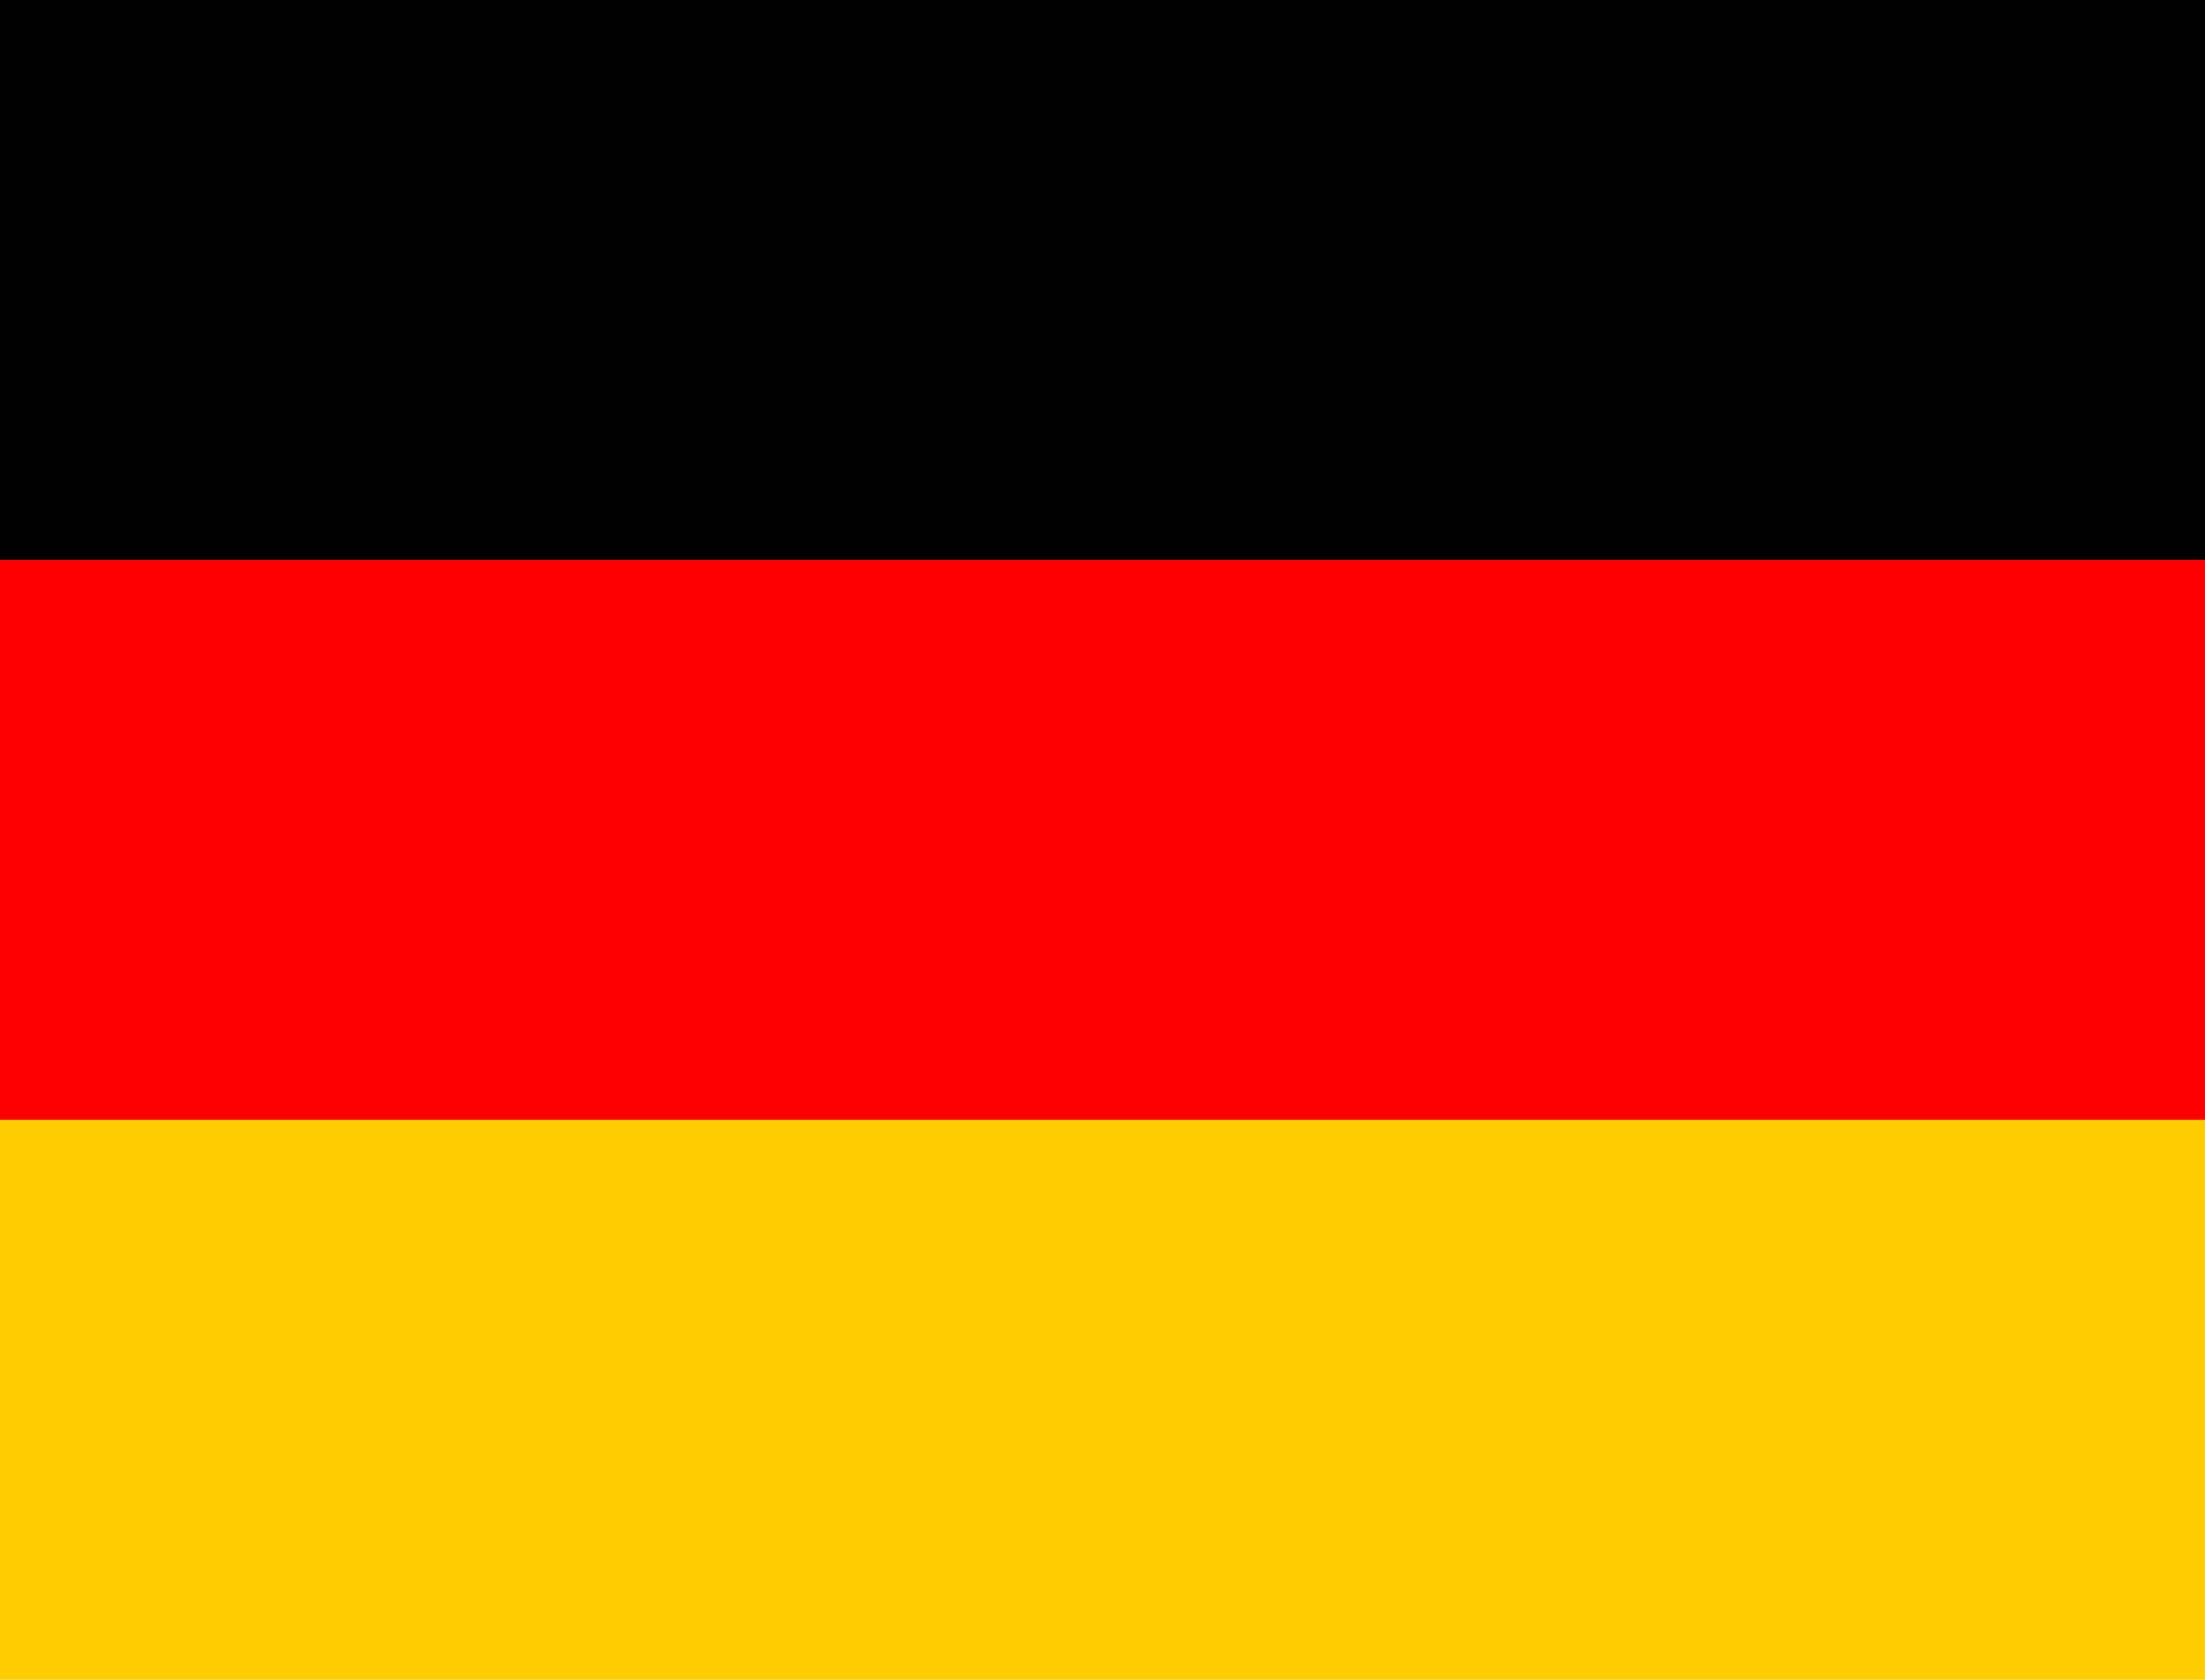
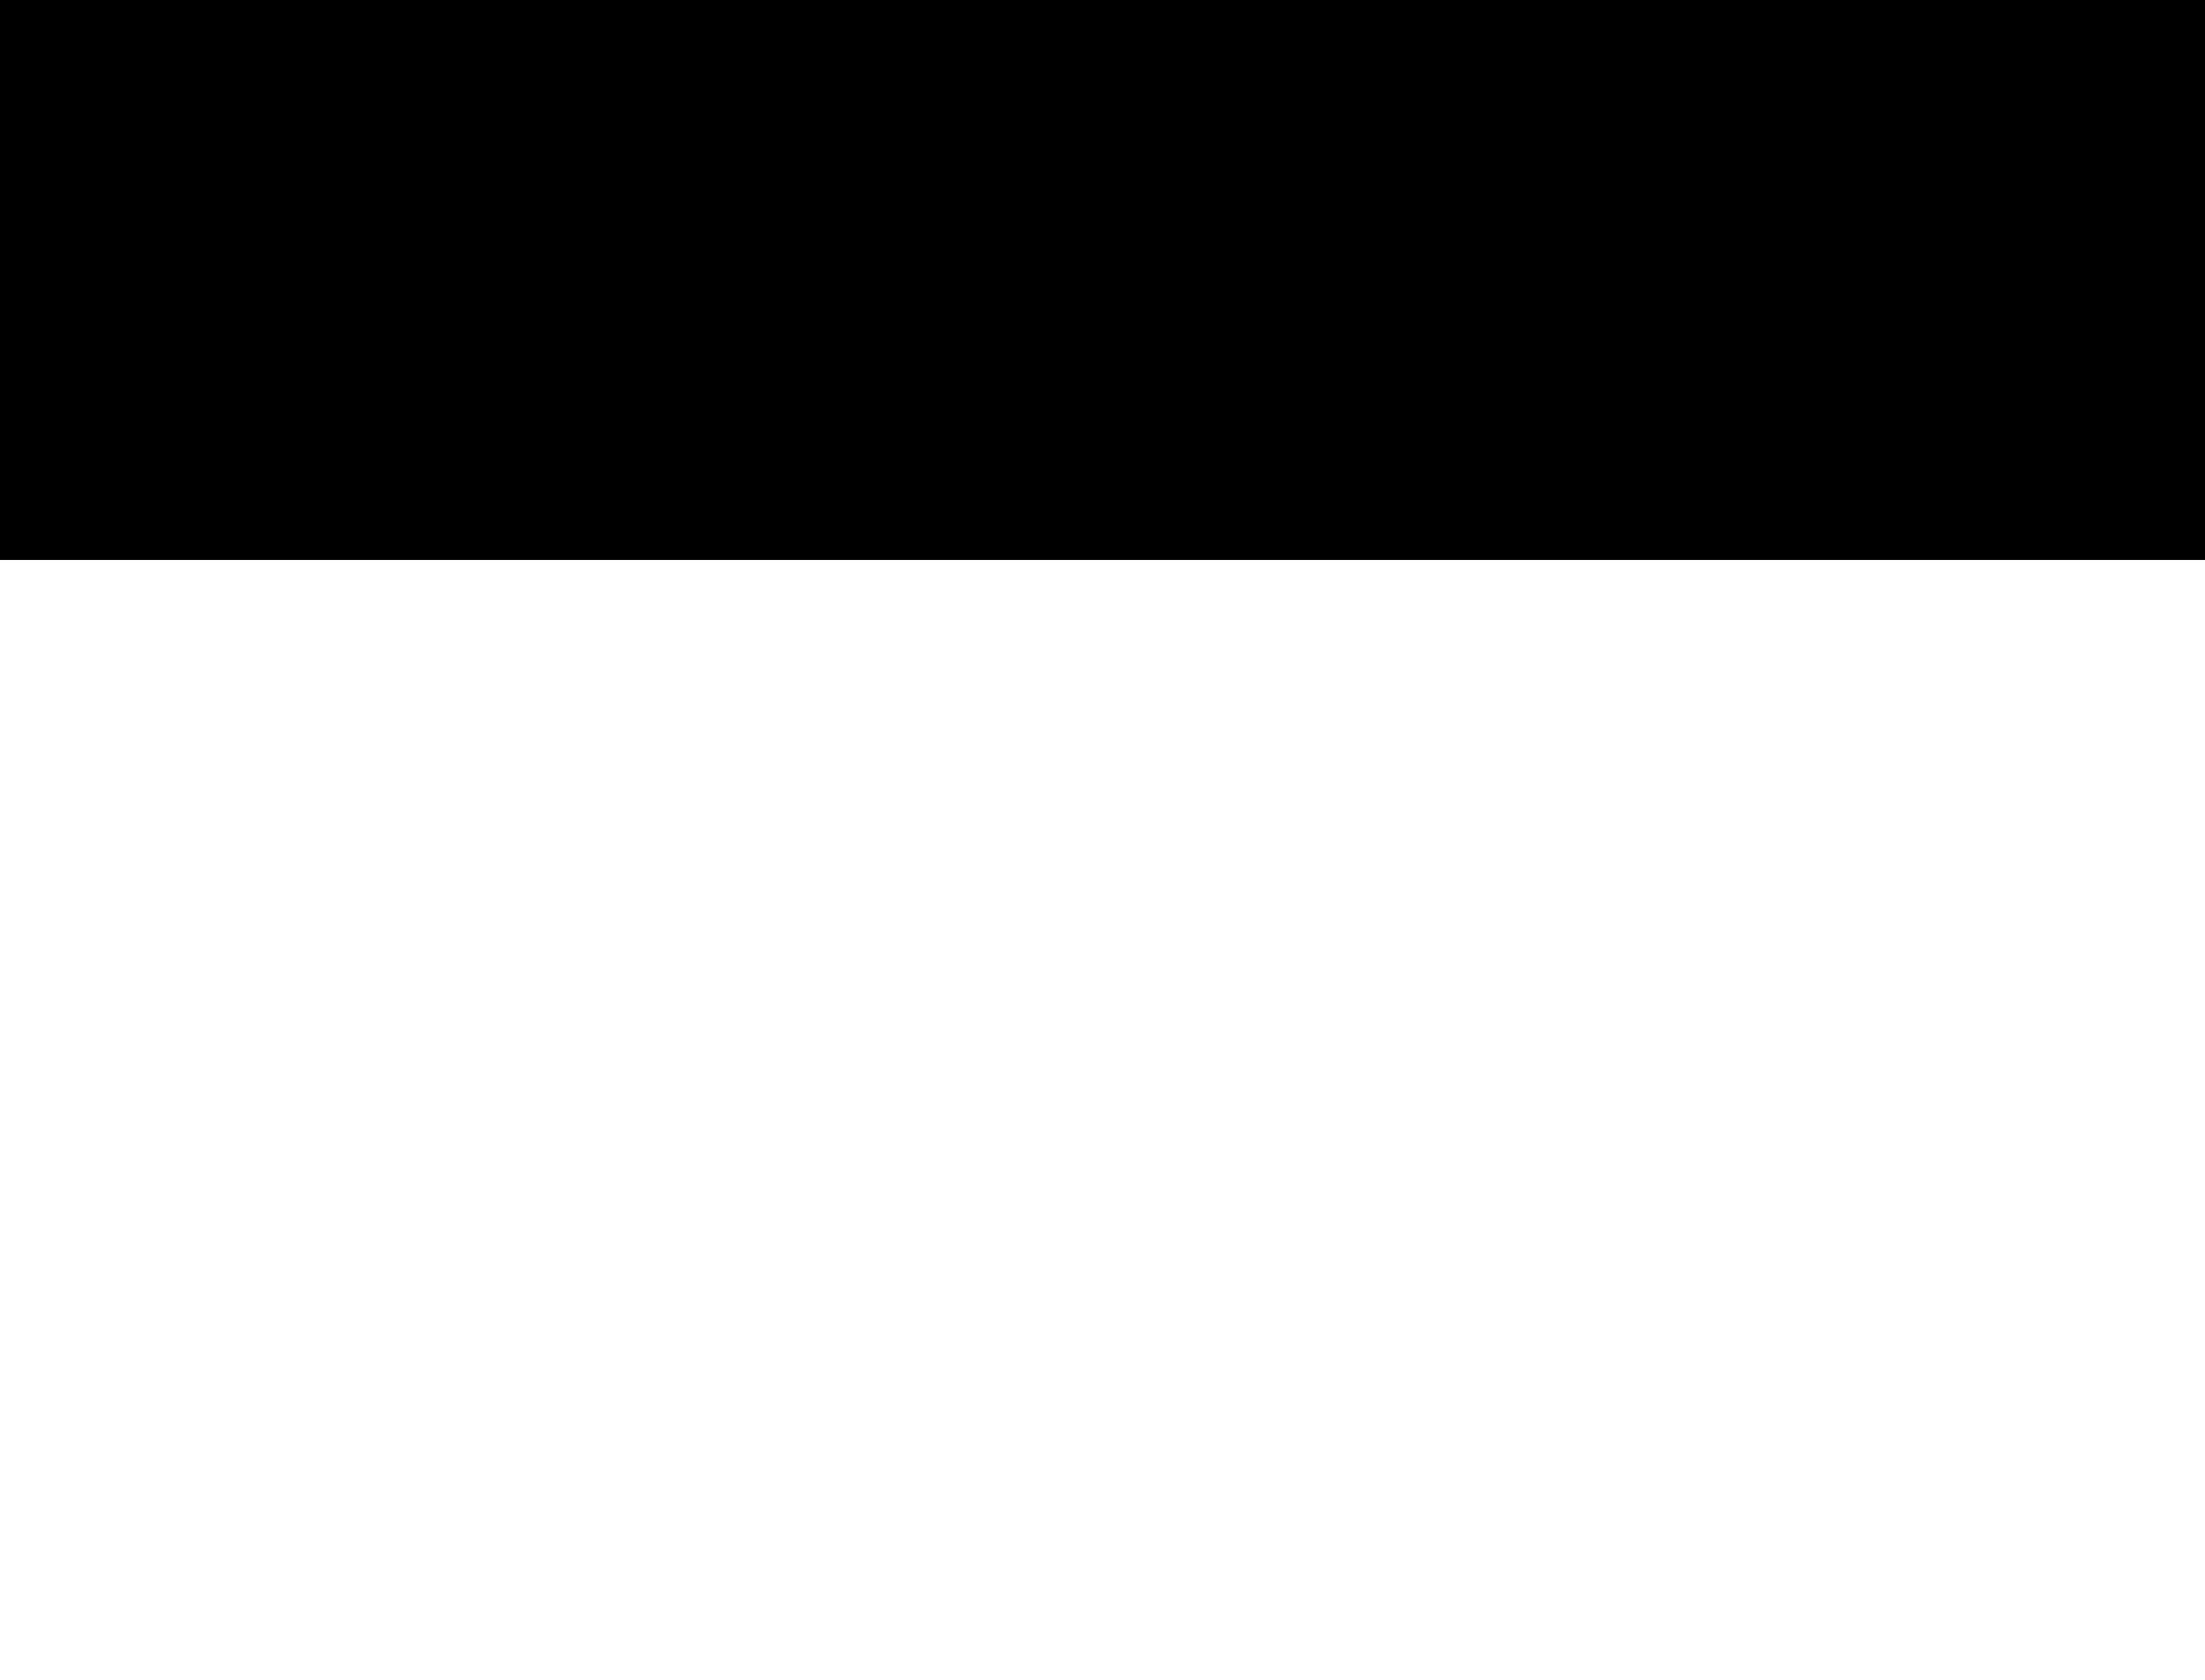
<svg xmlns="http://www.w3.org/2000/svg" width="42" height="32" viewBox="0 0 42 32" fill="none">
  <g clip-path="url(#clip0_4972_502)">
-     <path d="M0 21.333H42V32H0V21.333Z" fill="#FFCC00" />
    <path d="M0 0H42V10.667H0V0Z" fill="#000001" />
-     <path d="M0 10.667H42V21.333H0V10.667Z" fill="#FF0000" />
  </g>
  <defs>
    <clipPath id="clip0_4972_502">
      <rect width="42" height="32" fill="white" />
    </clipPath>
  </defs>
</svg>